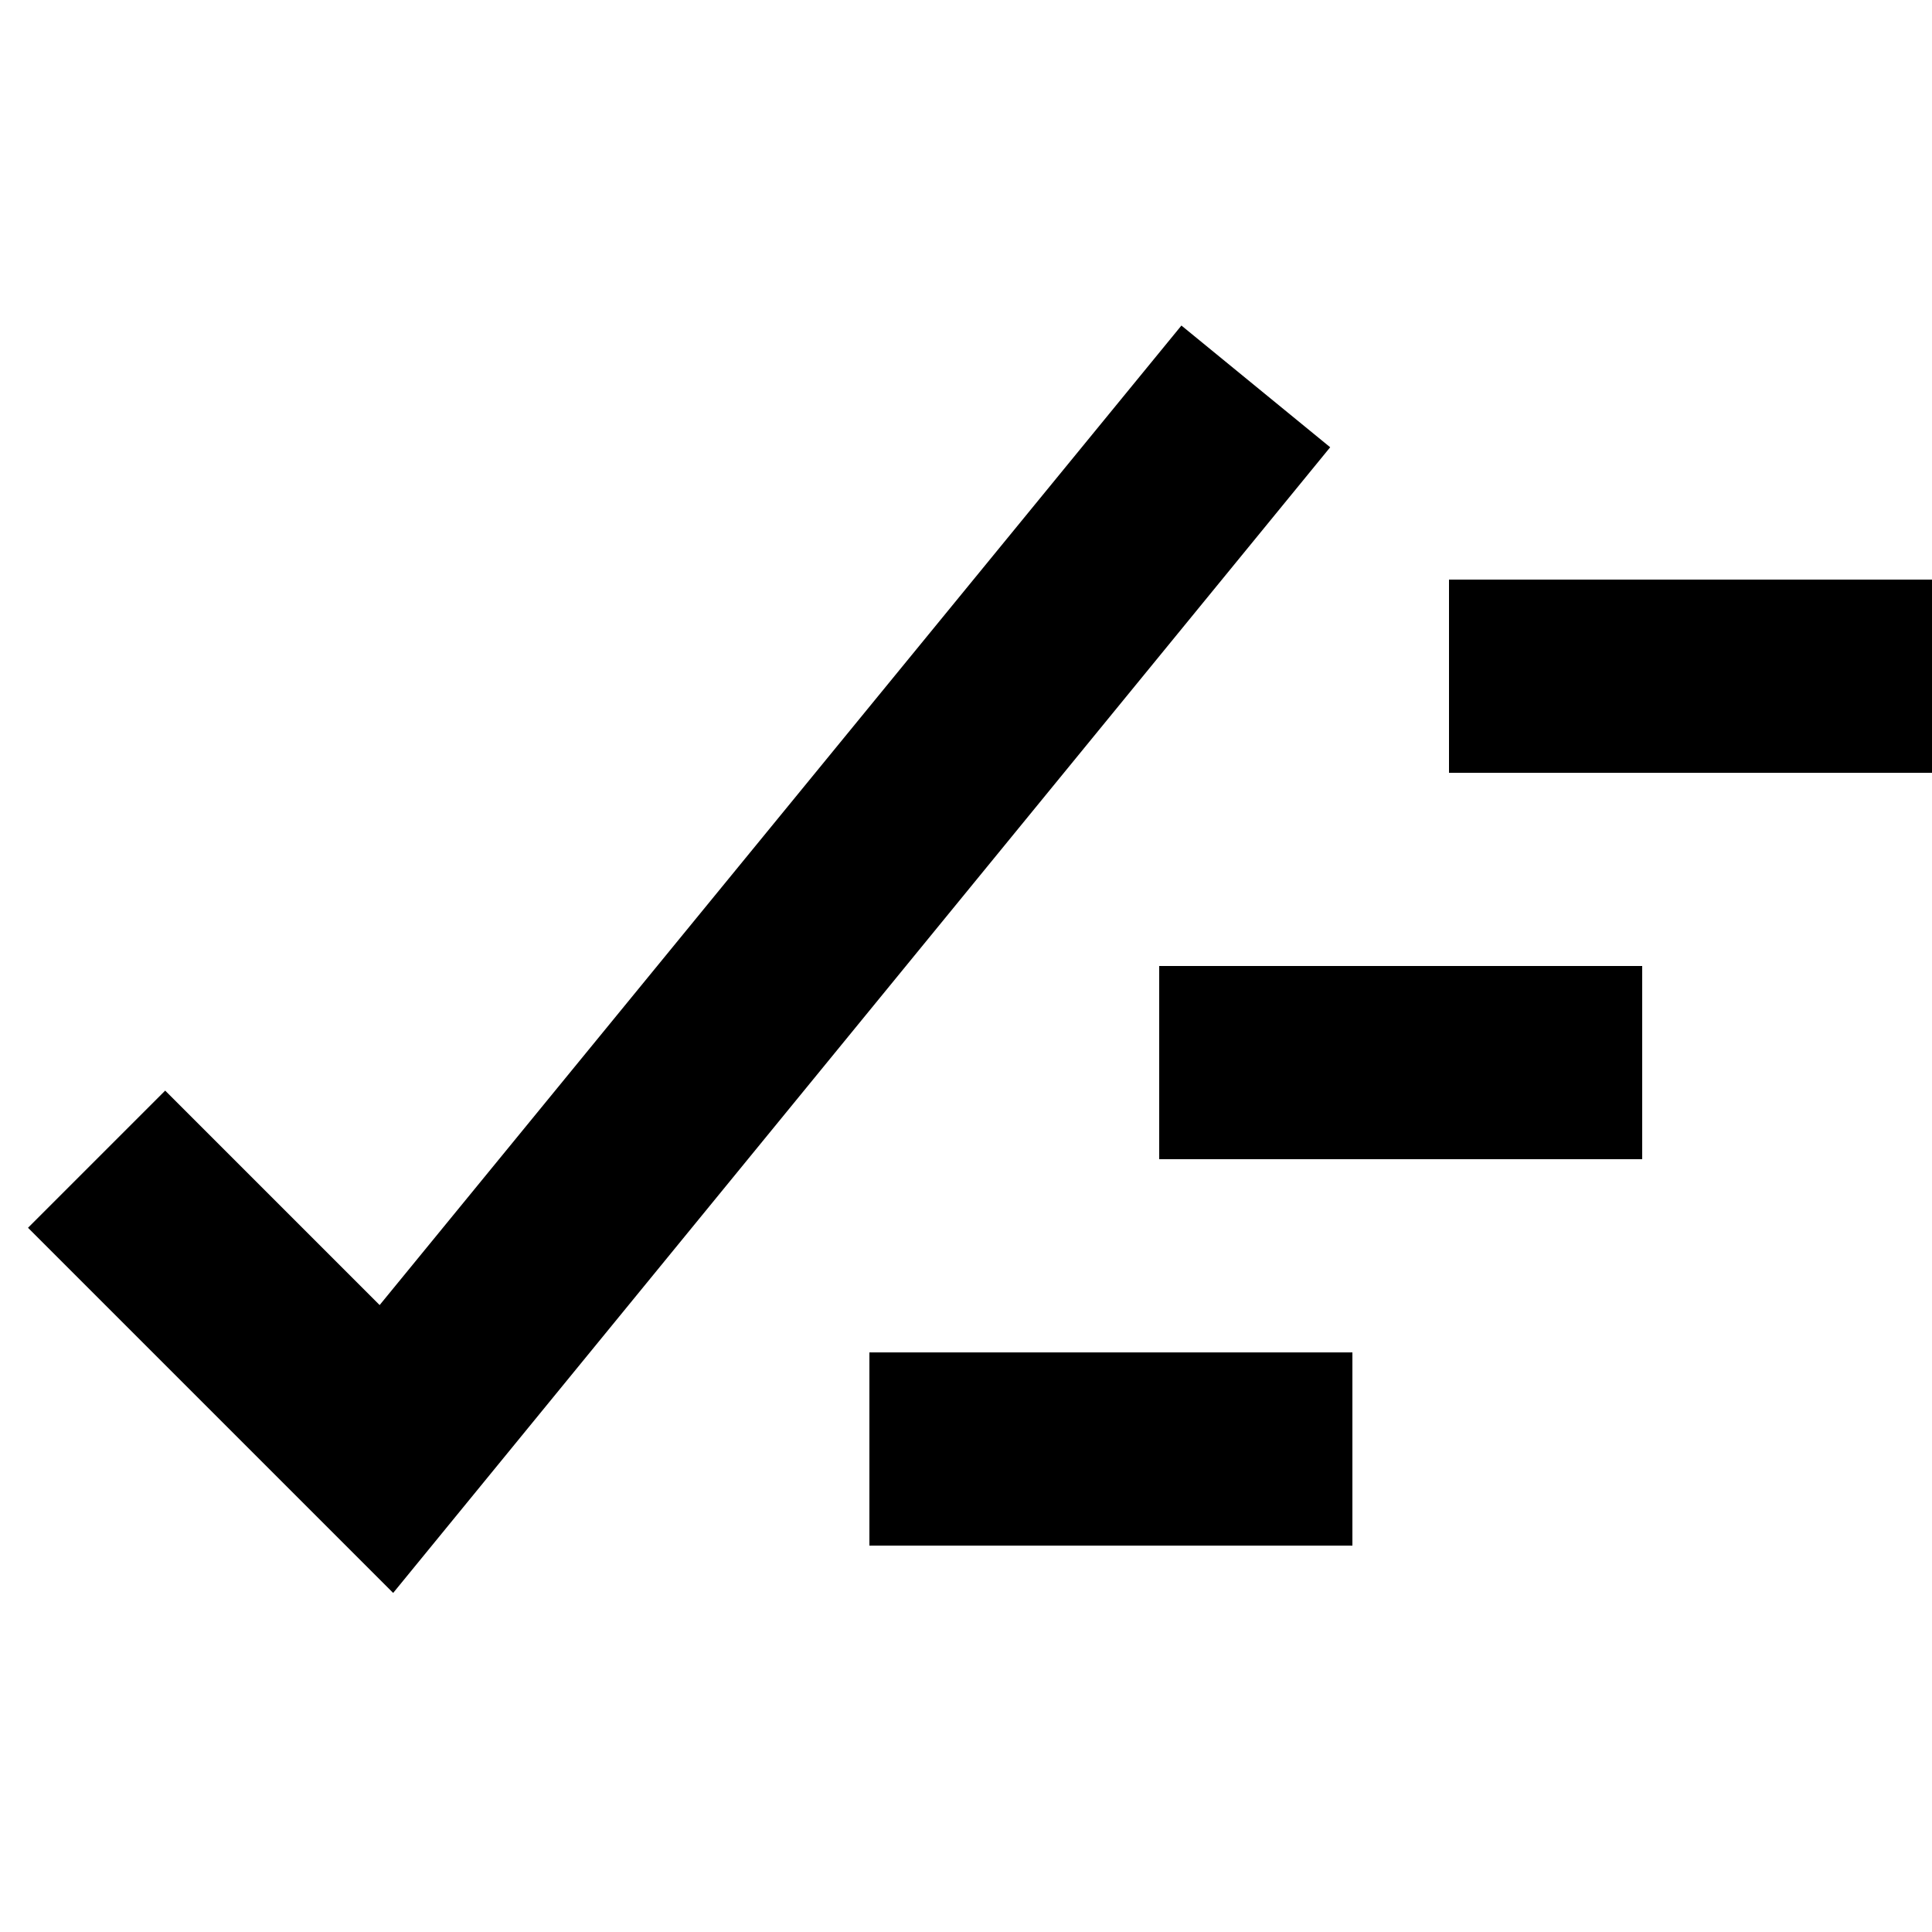
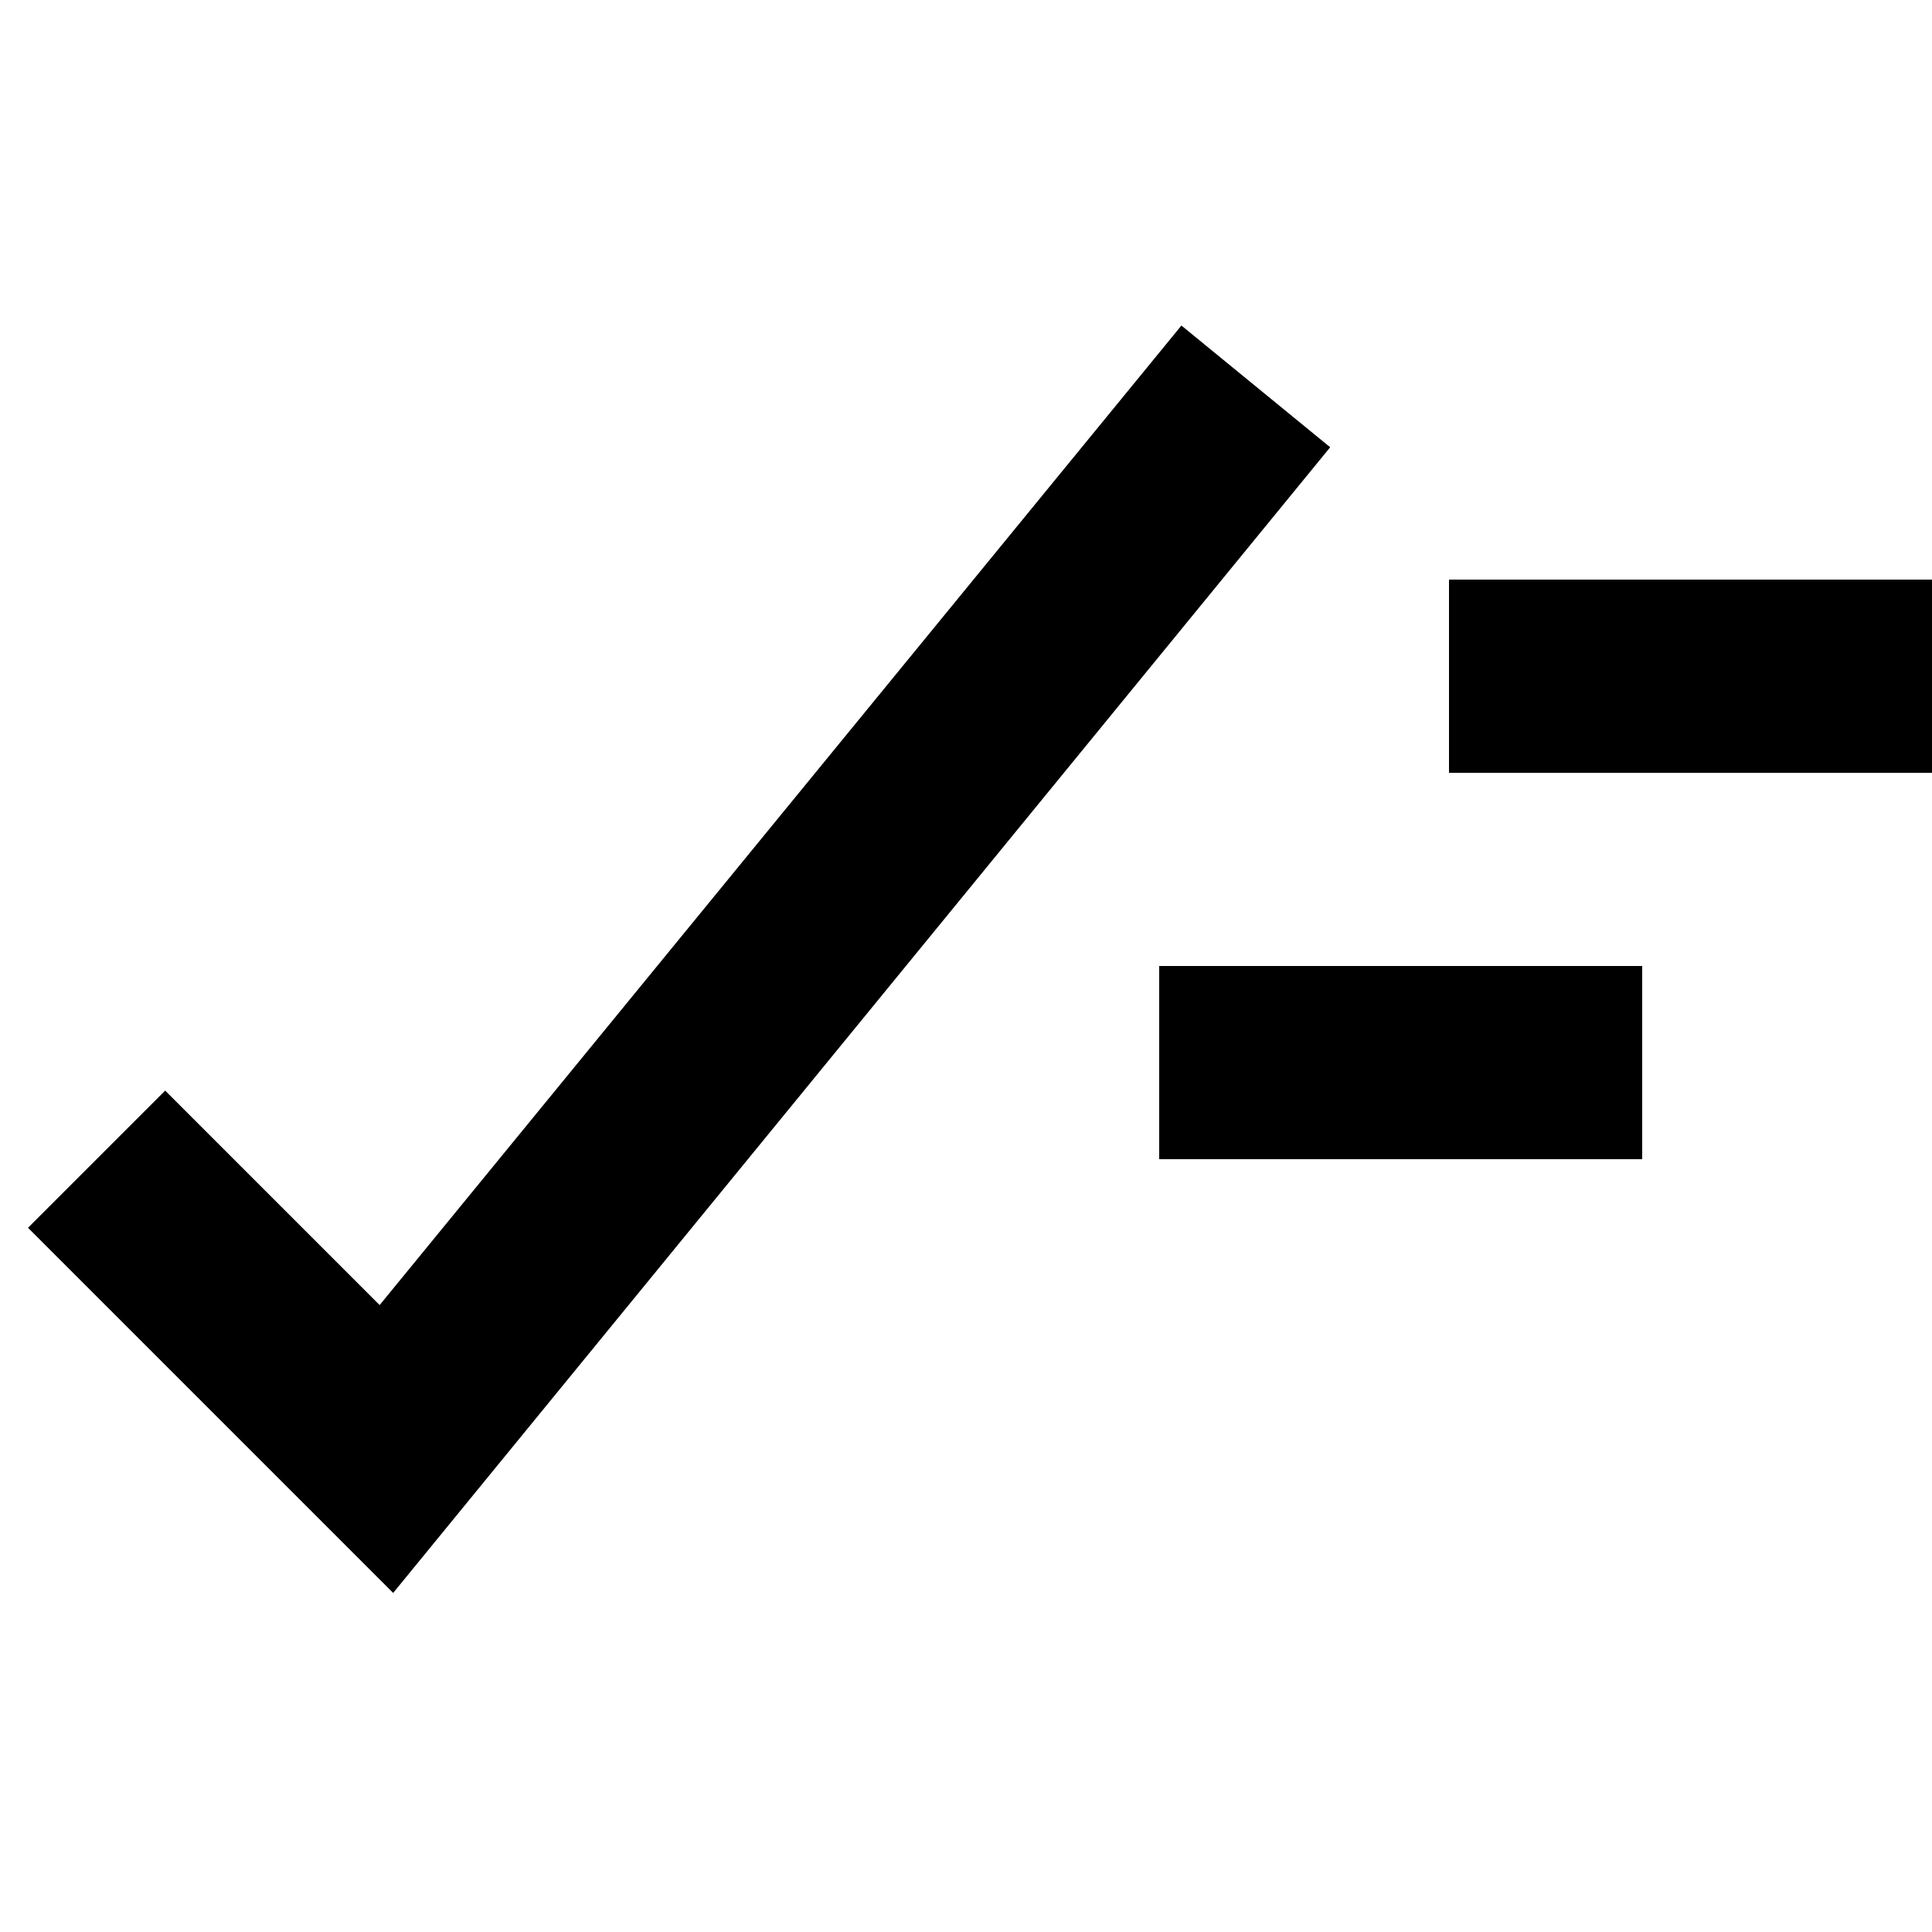
<svg xmlns="http://www.w3.org/2000/svg" width="256" height="256" viewBox="0 0 20 20">
-   <rect x="0" y="0" width="20" height="20" rx="8" fill="none" />
  <svg viewBox="0 0 20 20" fill="#000000" x="0" y="0" width="20" height="20">
-     <path fill="#000000" d="m.29 12.71l1.42-1.42l2.22 2.22l8.3-10.14l1.54 1.26l-9.7 11.86zM12 10h5v2h-5zm-3 4h5v2H9zm6-8h5v2h-5z" />
+     <path fill="#000000" d="m.29 12.71l1.42-1.42l2.22 2.22l8.3-10.14l1.54 1.26l-9.7 11.86zM12 10h5v2h-5zm-3 4v2H9zm6-8h5v2h-5z" />
  </svg>
</svg>